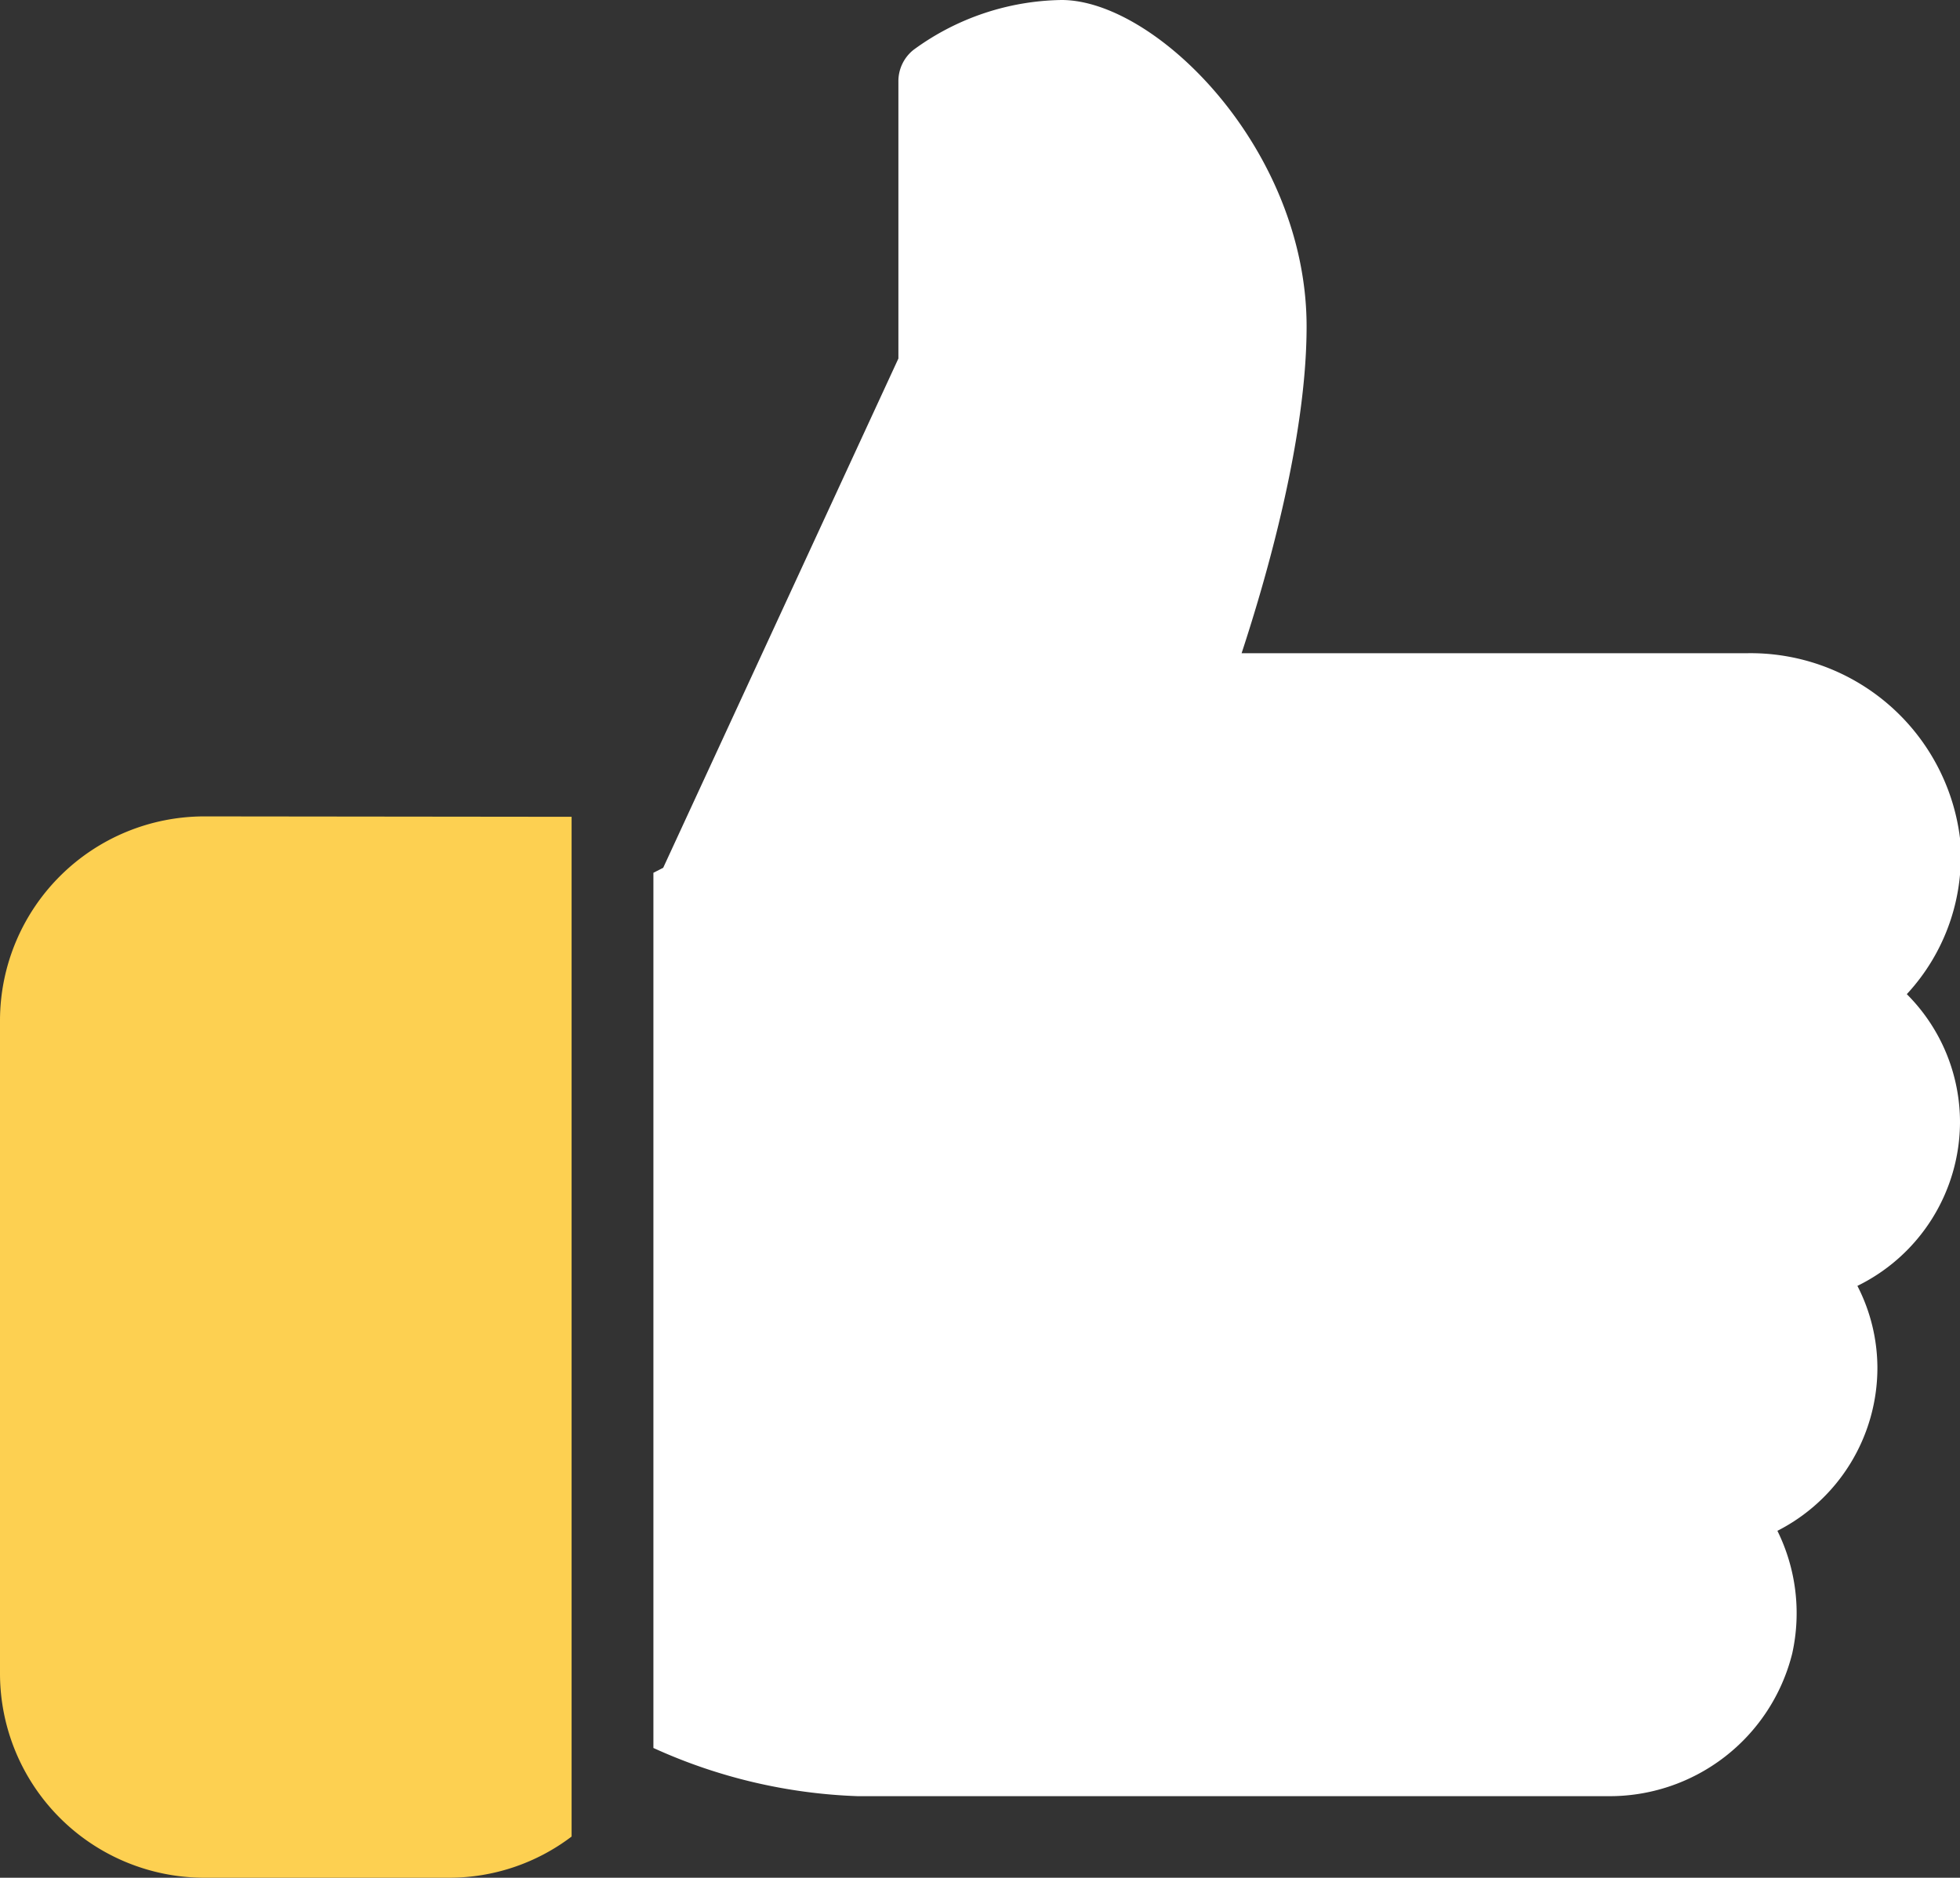
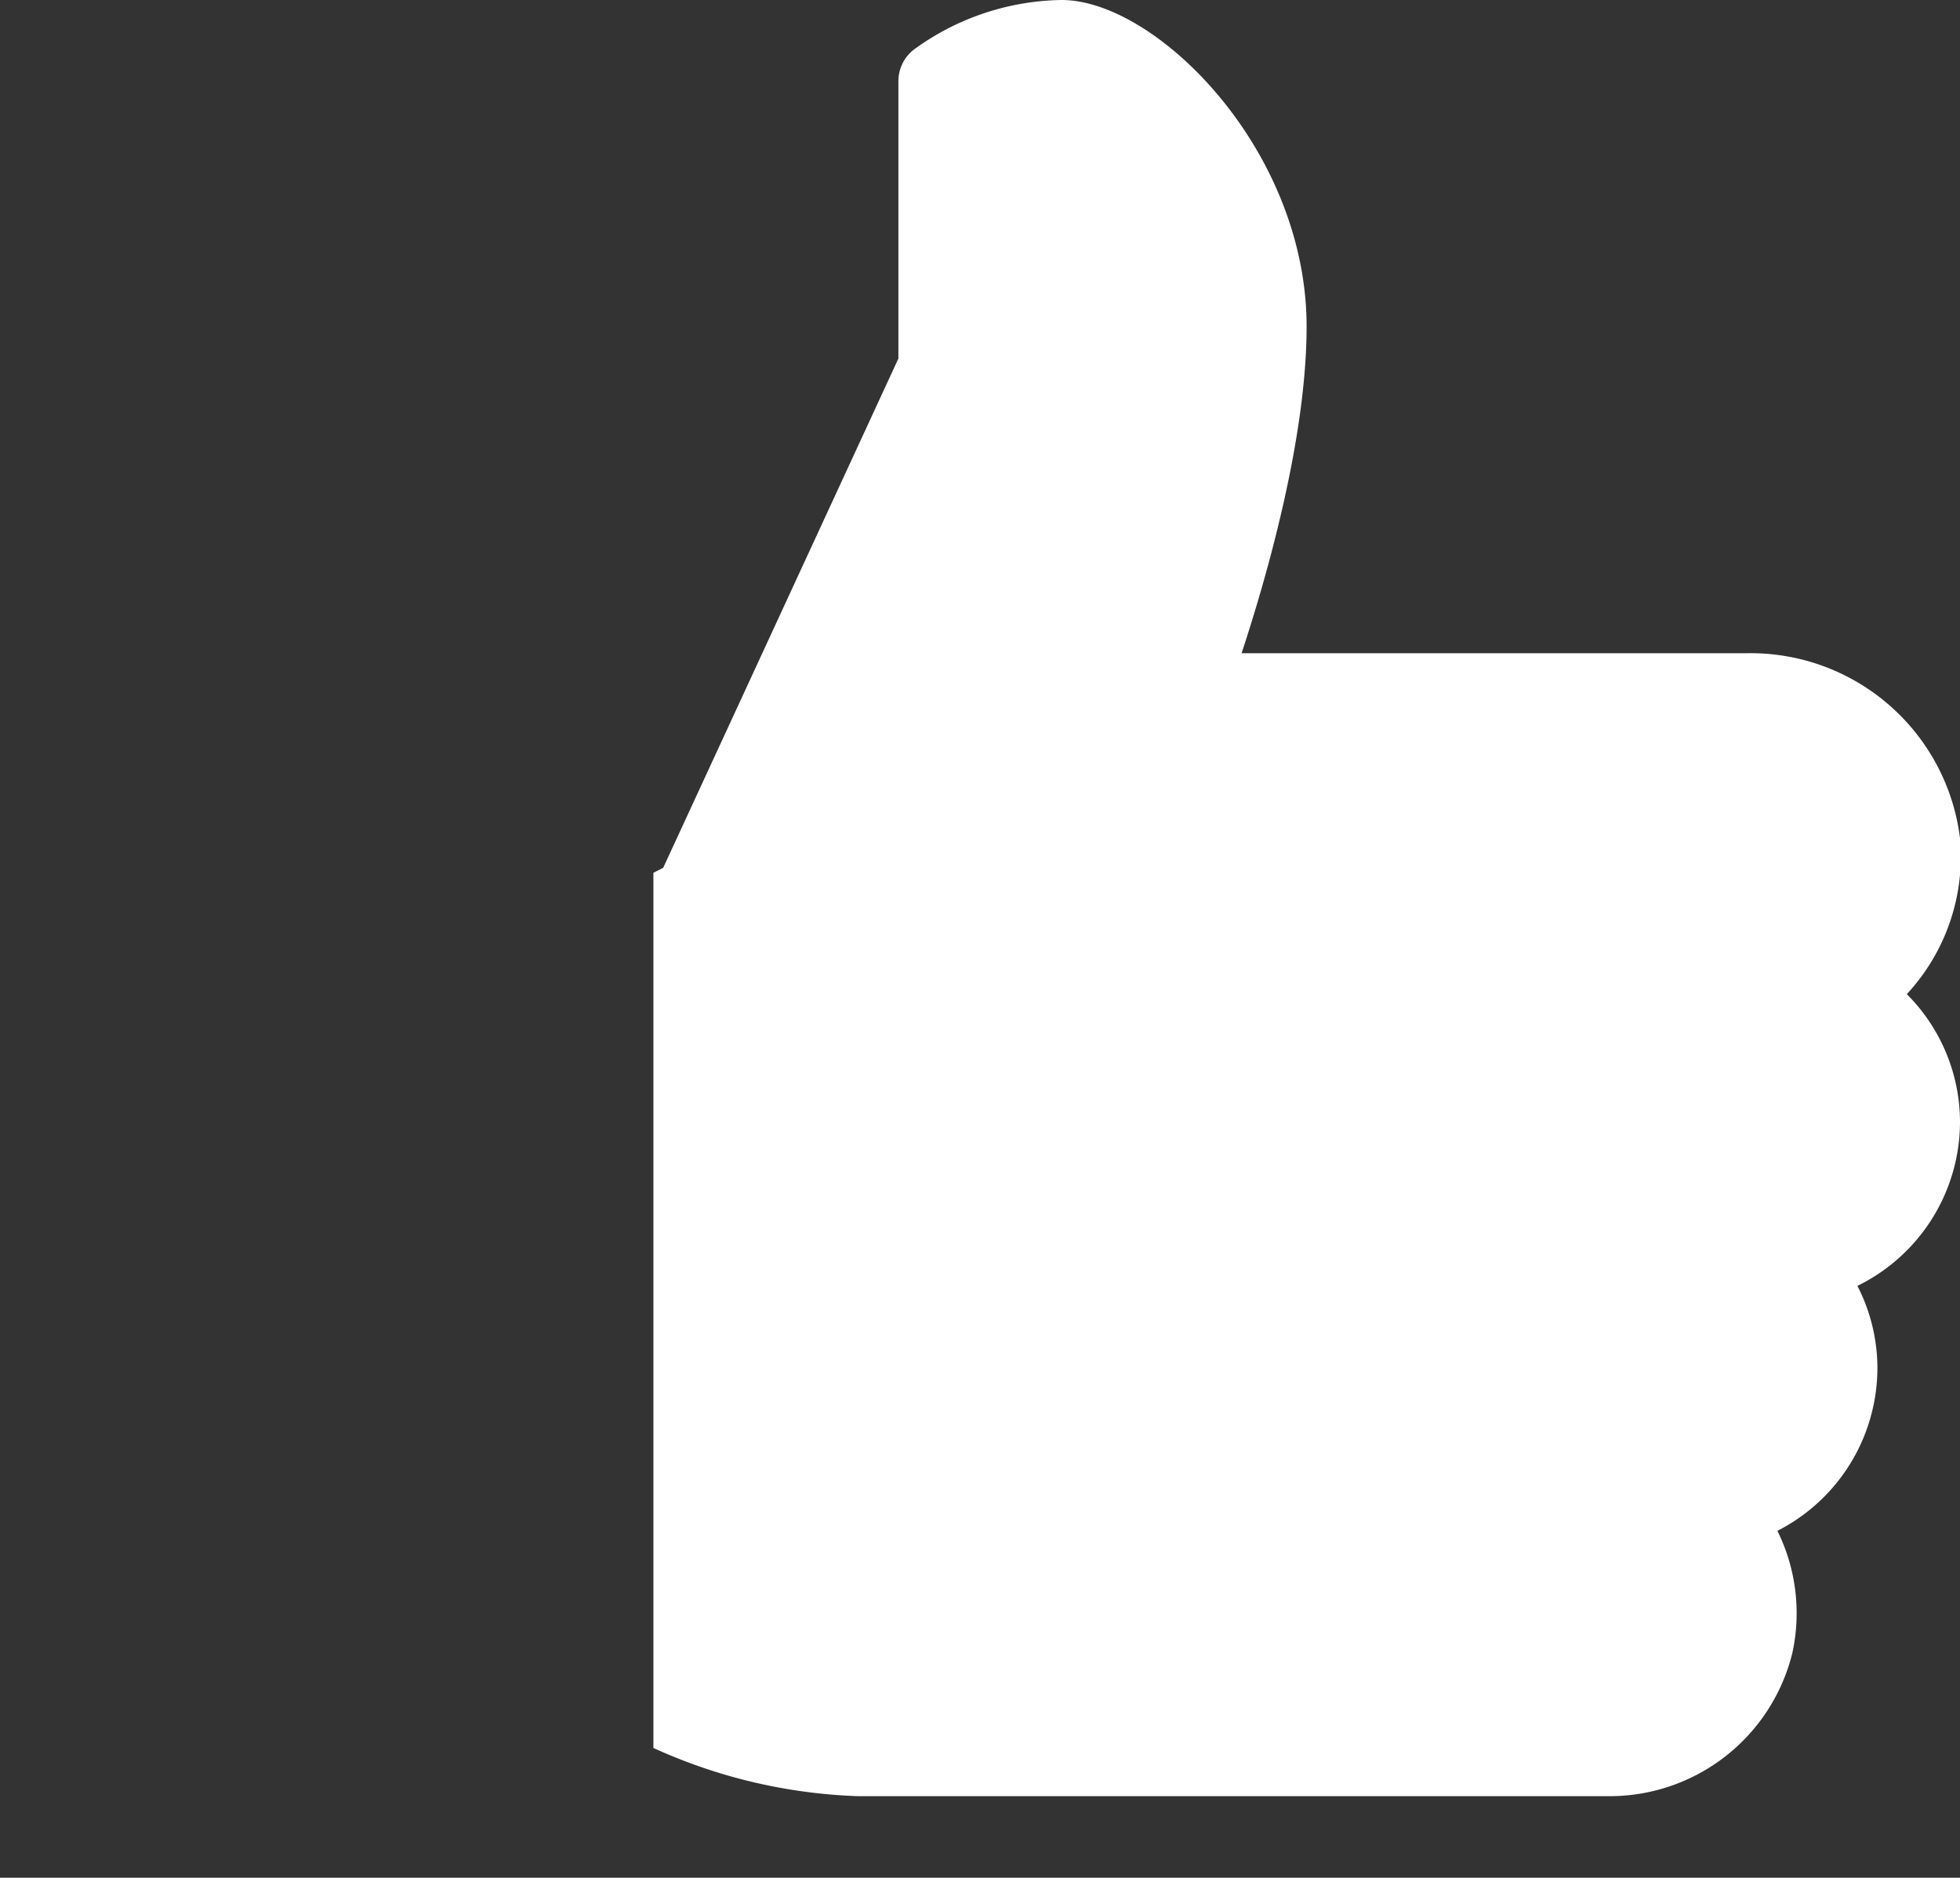
<svg xmlns="http://www.w3.org/2000/svg" viewBox="0 0 98 93.91">
  <rect x="0" y="0" width="98" height="93.91" fill="#333333" stroke="none" />
  <defs>
    <style>.cls-1{fill:#fdd051;}.cls-2{fill:#fff;}</style>
  </defs>
  <title>icon_like</title>
  <g id="Слой_2" data-name="Слой 2">
    <g id="icon">
      <g id="icon_like">
-         <path class="cls-1" d="M10.21,40.83A10.22,10.22,0,0,0,0,51V83.71a10.22,10.22,0,0,0,10.21,10.2H22.46a10.11,10.11,0,0,0,6.12-2.06v-51Z" />
        <path class="cls-2" d="M98,56.14a9.06,9.06,0,0,0-2.66-6.42A10.12,10.12,0,0,0,98,41.92,10.55,10.55,0,0,0,87.3,32.67H62.08c1.25-3.8,3.25-10.75,3.25-16.34C65.33,7.48,57.81,0,53.08,0a12.81,12.81,0,0,0-7.4,2.49,2,2,0,0,0-.76,1.59V17.93L33.16,43.4l-.49.25V87.42a26.83,26.83,0,0,0,10.2,2.41H80.35a9.41,9.41,0,0,0,9.26-7.13,9.3,9.3,0,0,0-.74-6.14,9.15,9.15,0,0,0,5-8.17,9,9,0,0,0-1-4.08A9.15,9.15,0,0,0,98,56.14Z" />
      </g>
    </g>
  </g>
</svg>